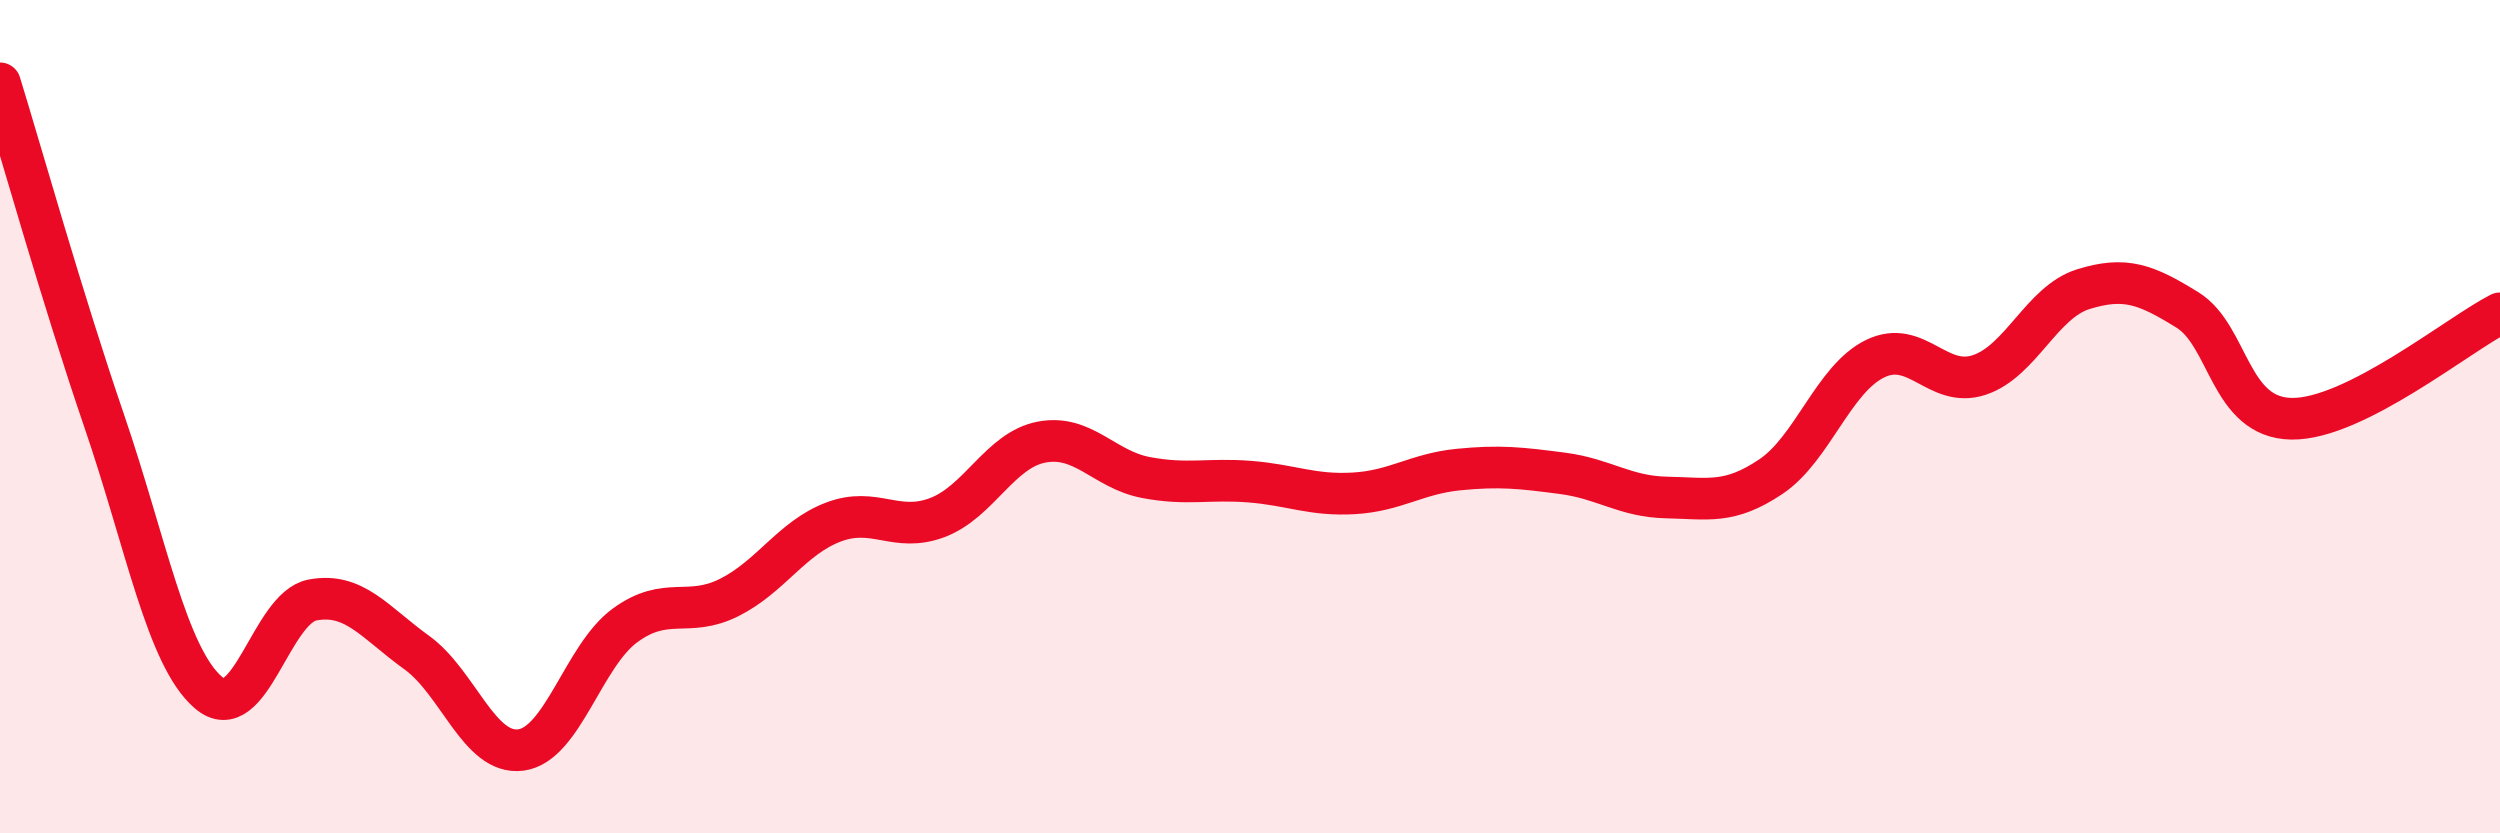
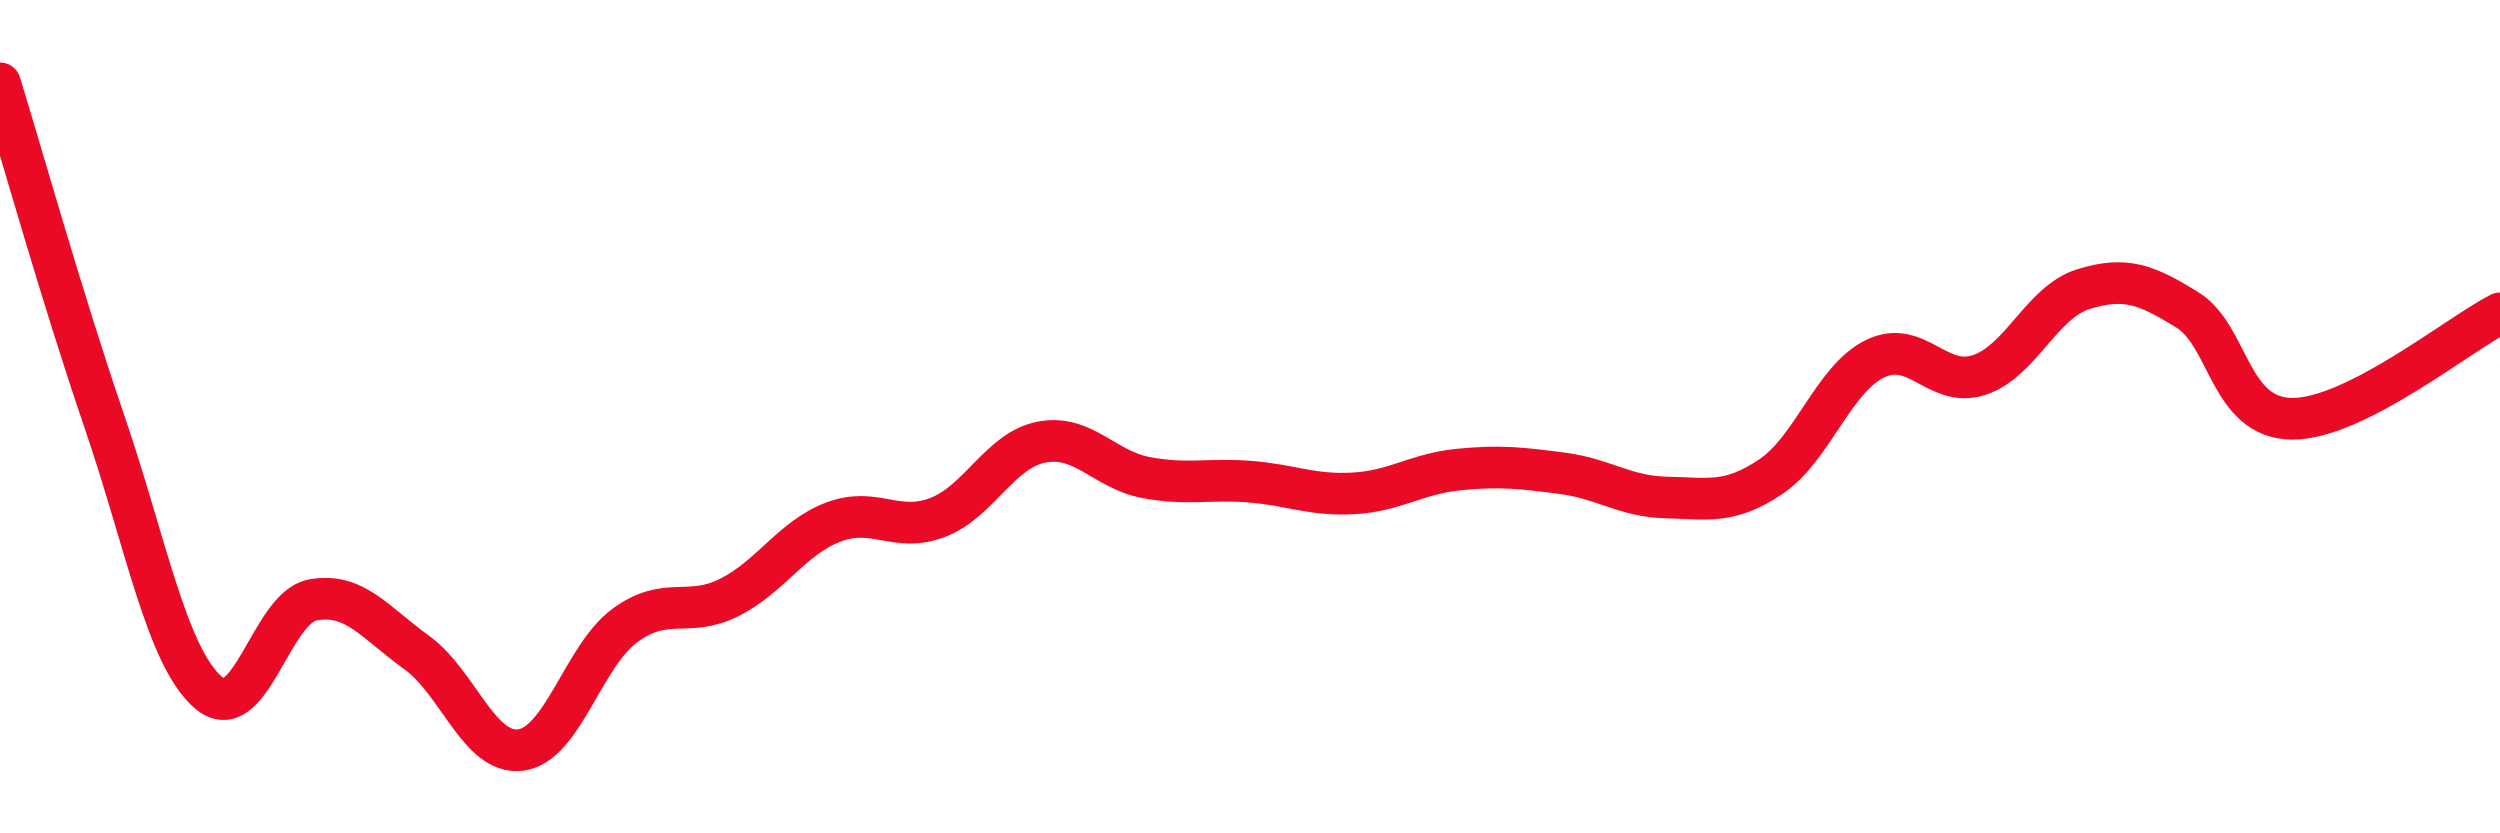
<svg xmlns="http://www.w3.org/2000/svg" width="60" height="20" viewBox="0 0 60 20">
-   <path d="M 0,2 C 0.5,3.62 1.5,7.18 2.5,10.1 C 3.5,13.02 4,15.76 5,16.62 C 6,17.48 6.5,14.59 7.5,14.4 C 8.5,14.21 9,14.94 10,15.66 C 11,16.38 11.5,18.13 12.5,18 C 13.5,17.87 14,15.74 15,15.01 C 16,14.28 16.5,14.84 17.5,14.34 C 18.5,13.84 19,12.91 20,12.53 C 21,12.15 21.5,12.8 22.5,12.42 C 23.5,12.04 24,10.8 25,10.61 C 26,10.42 26.5,11.27 27.5,11.46 C 28.5,11.65 29,11.48 30,11.56 C 31,11.64 31.5,11.9 32.5,11.84 C 33.5,11.78 34,11.37 35,11.27 C 36,11.17 36.5,11.23 37.5,11.36 C 38.5,11.49 39,11.92 40,11.94 C 41,11.96 41.5,12.11 42.5,11.44 C 43.5,10.77 44,9.1 45,8.61 C 46,8.12 46.5,9.33 47.5,9 C 48.5,8.67 49,7.25 50,6.94 C 51,6.63 51.5,6.82 52.5,7.44 C 53.5,8.06 53.5,10.03 55,10.05 C 56.5,10.07 59,8.03 60,7.52L60 20L0 20Z" fill="#EB0A25" opacity="0.1" stroke-linecap="round" stroke-linejoin="round" />
  <path d="M 0,2 C 0.5,3.62 1.5,7.18 2.5,10.1 C 3.5,13.02 4,15.76 5,16.62 C 6,17.48 6.5,14.59 7.5,14.4 C 8.5,14.21 9,14.94 10,15.66 C 11,16.38 11.5,18.13 12.5,18 C 13.5,17.87 14,15.74 15,15.01 C 16,14.28 16.5,14.84 17.5,14.34 C 18.5,13.84 19,12.91 20,12.53 C 21,12.15 21.5,12.8 22.5,12.42 C 23.5,12.04 24,10.8 25,10.61 C 26,10.42 26.5,11.27 27.5,11.46 C 28.5,11.65 29,11.48 30,11.56 C 31,11.64 31.5,11.9 32.5,11.84 C 33.5,11.78 34,11.37 35,11.27 C 36,11.17 36.5,11.23 37.5,11.36 C 38.5,11.49 39,11.92 40,11.94 C 41,11.96 41.5,12.11 42.5,11.44 C 43.5,10.77 44,9.1 45,8.61 C 46,8.12 46.5,9.33 47.5,9 C 48.5,8.67 49,7.25 50,6.94 C 51,6.63 51.5,6.82 52.5,7.44 C 53.5,8.06 53.5,10.03 55,10.05 C 56.5,10.07 59,8.03 60,7.52" stroke="#EB0A25" stroke-width="1" fill="none" stroke-linecap="round" stroke-linejoin="round" />
</svg>